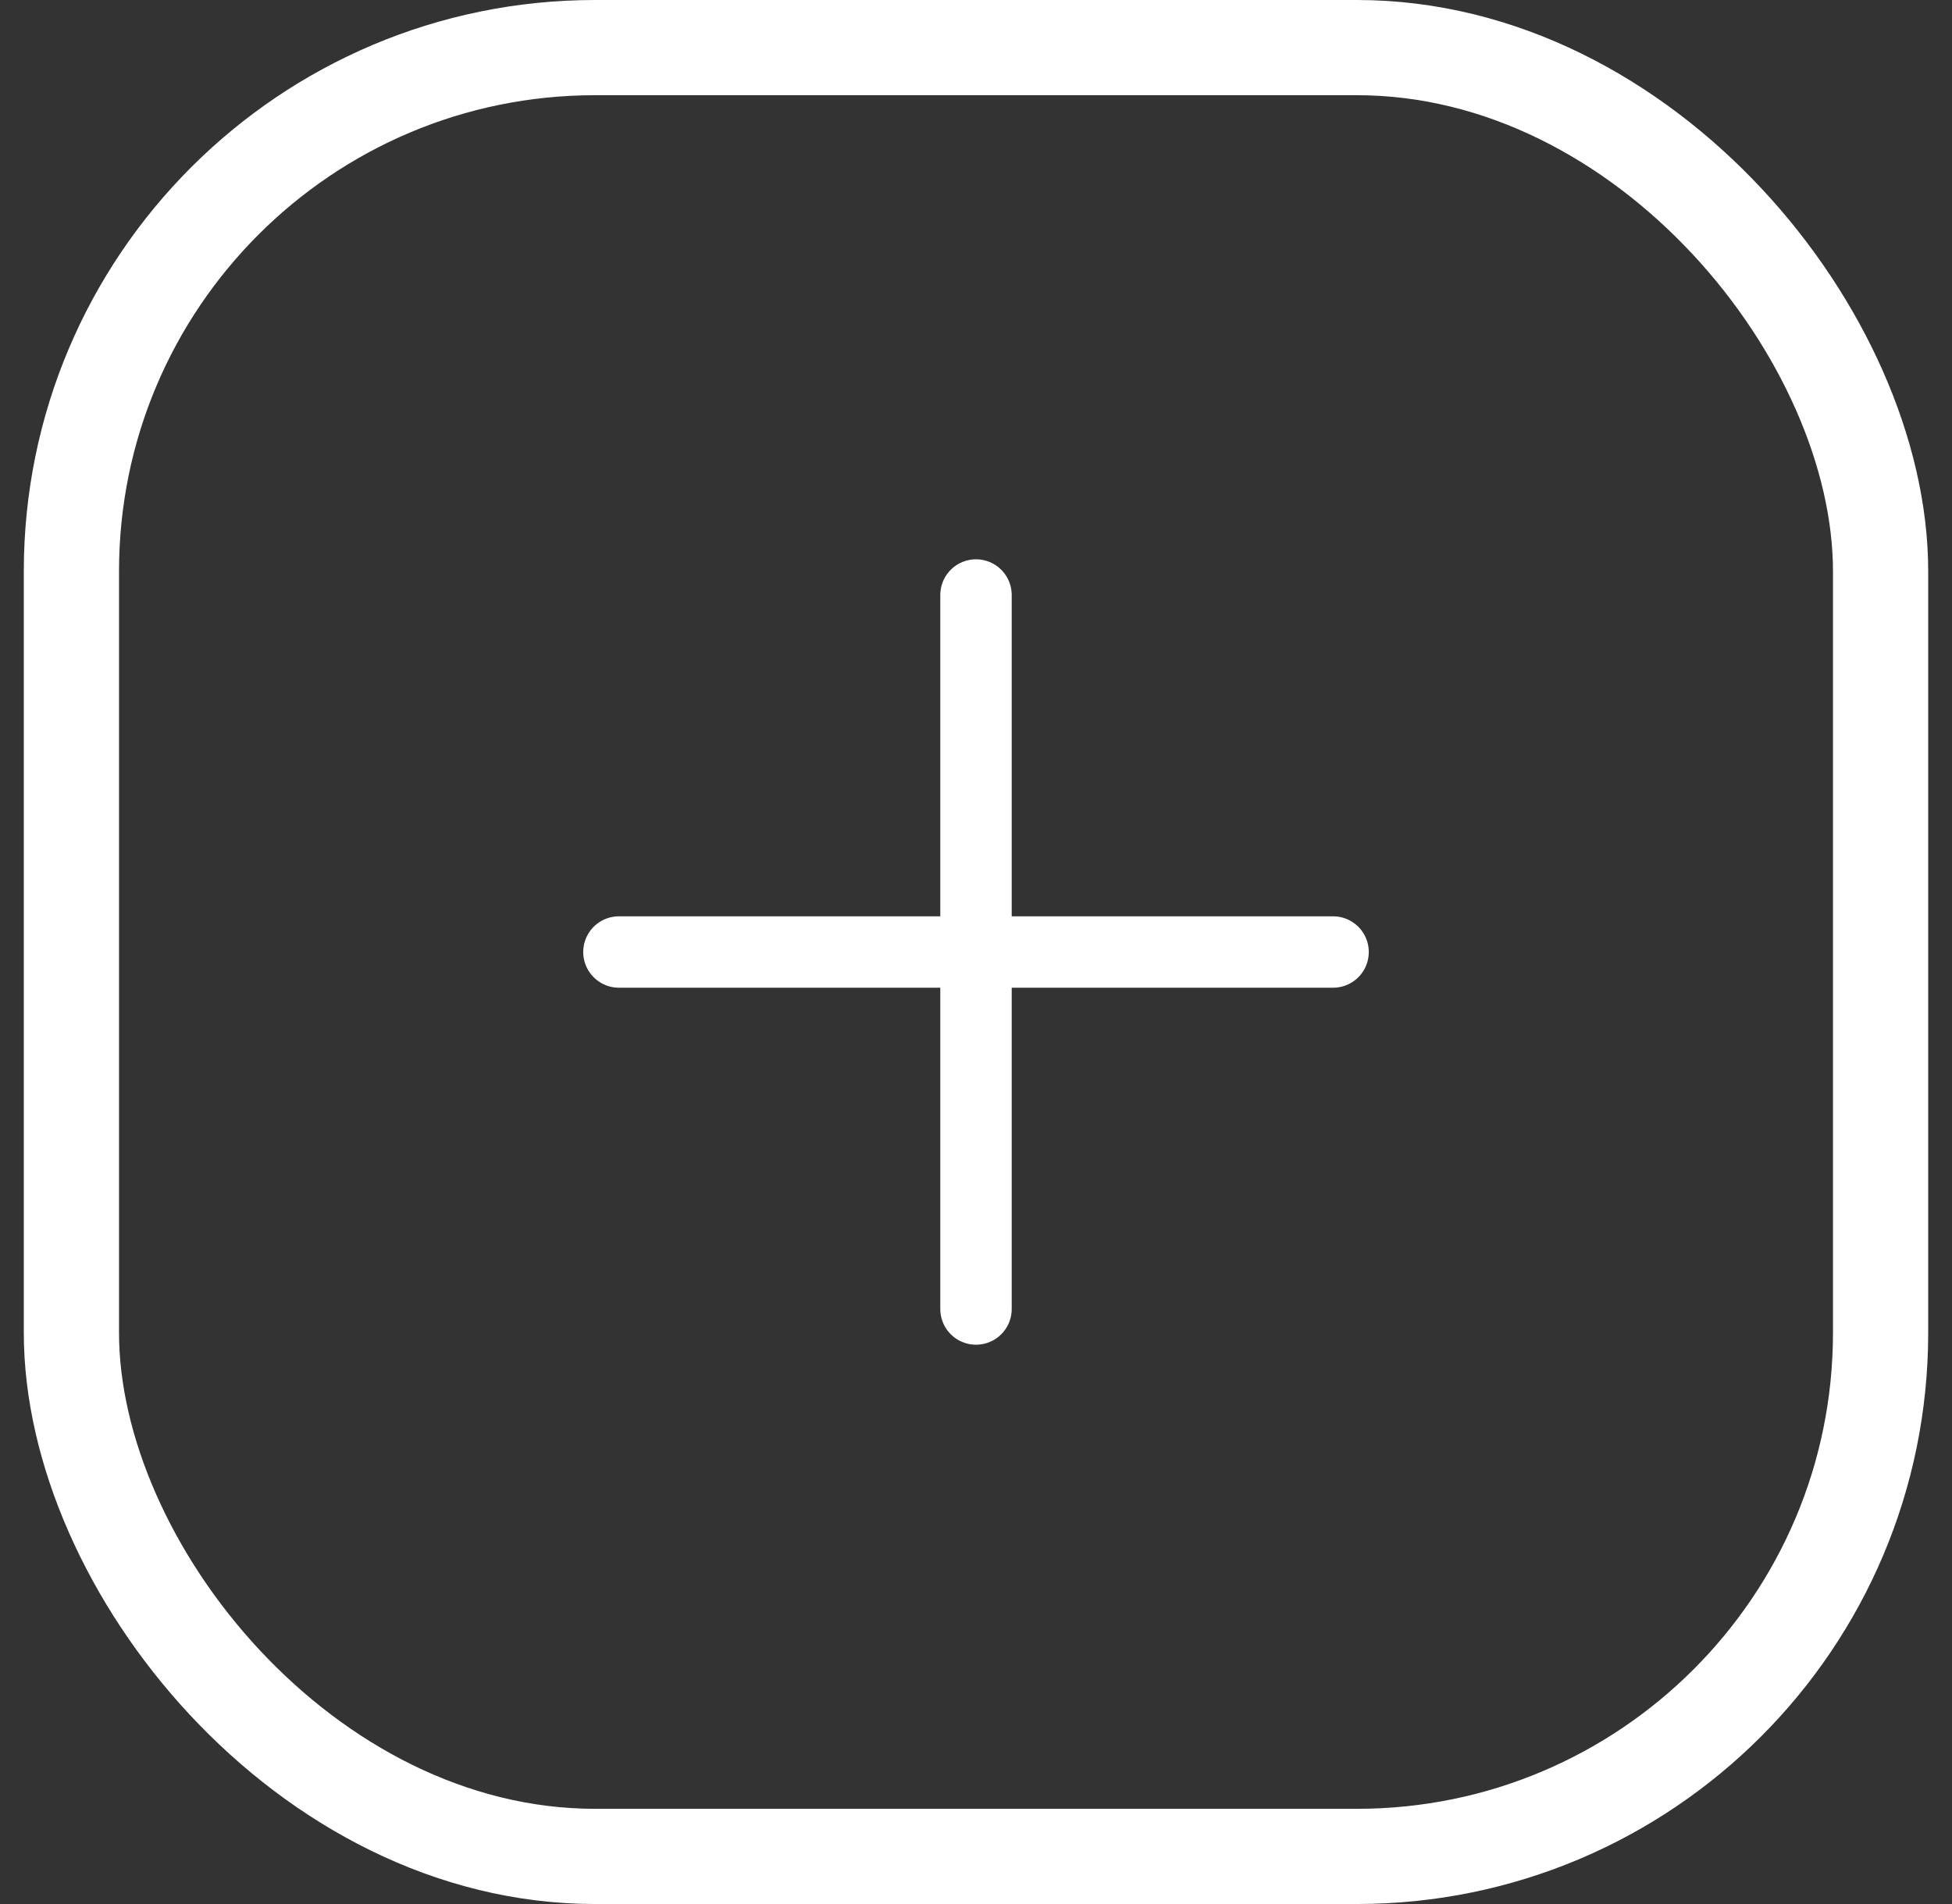
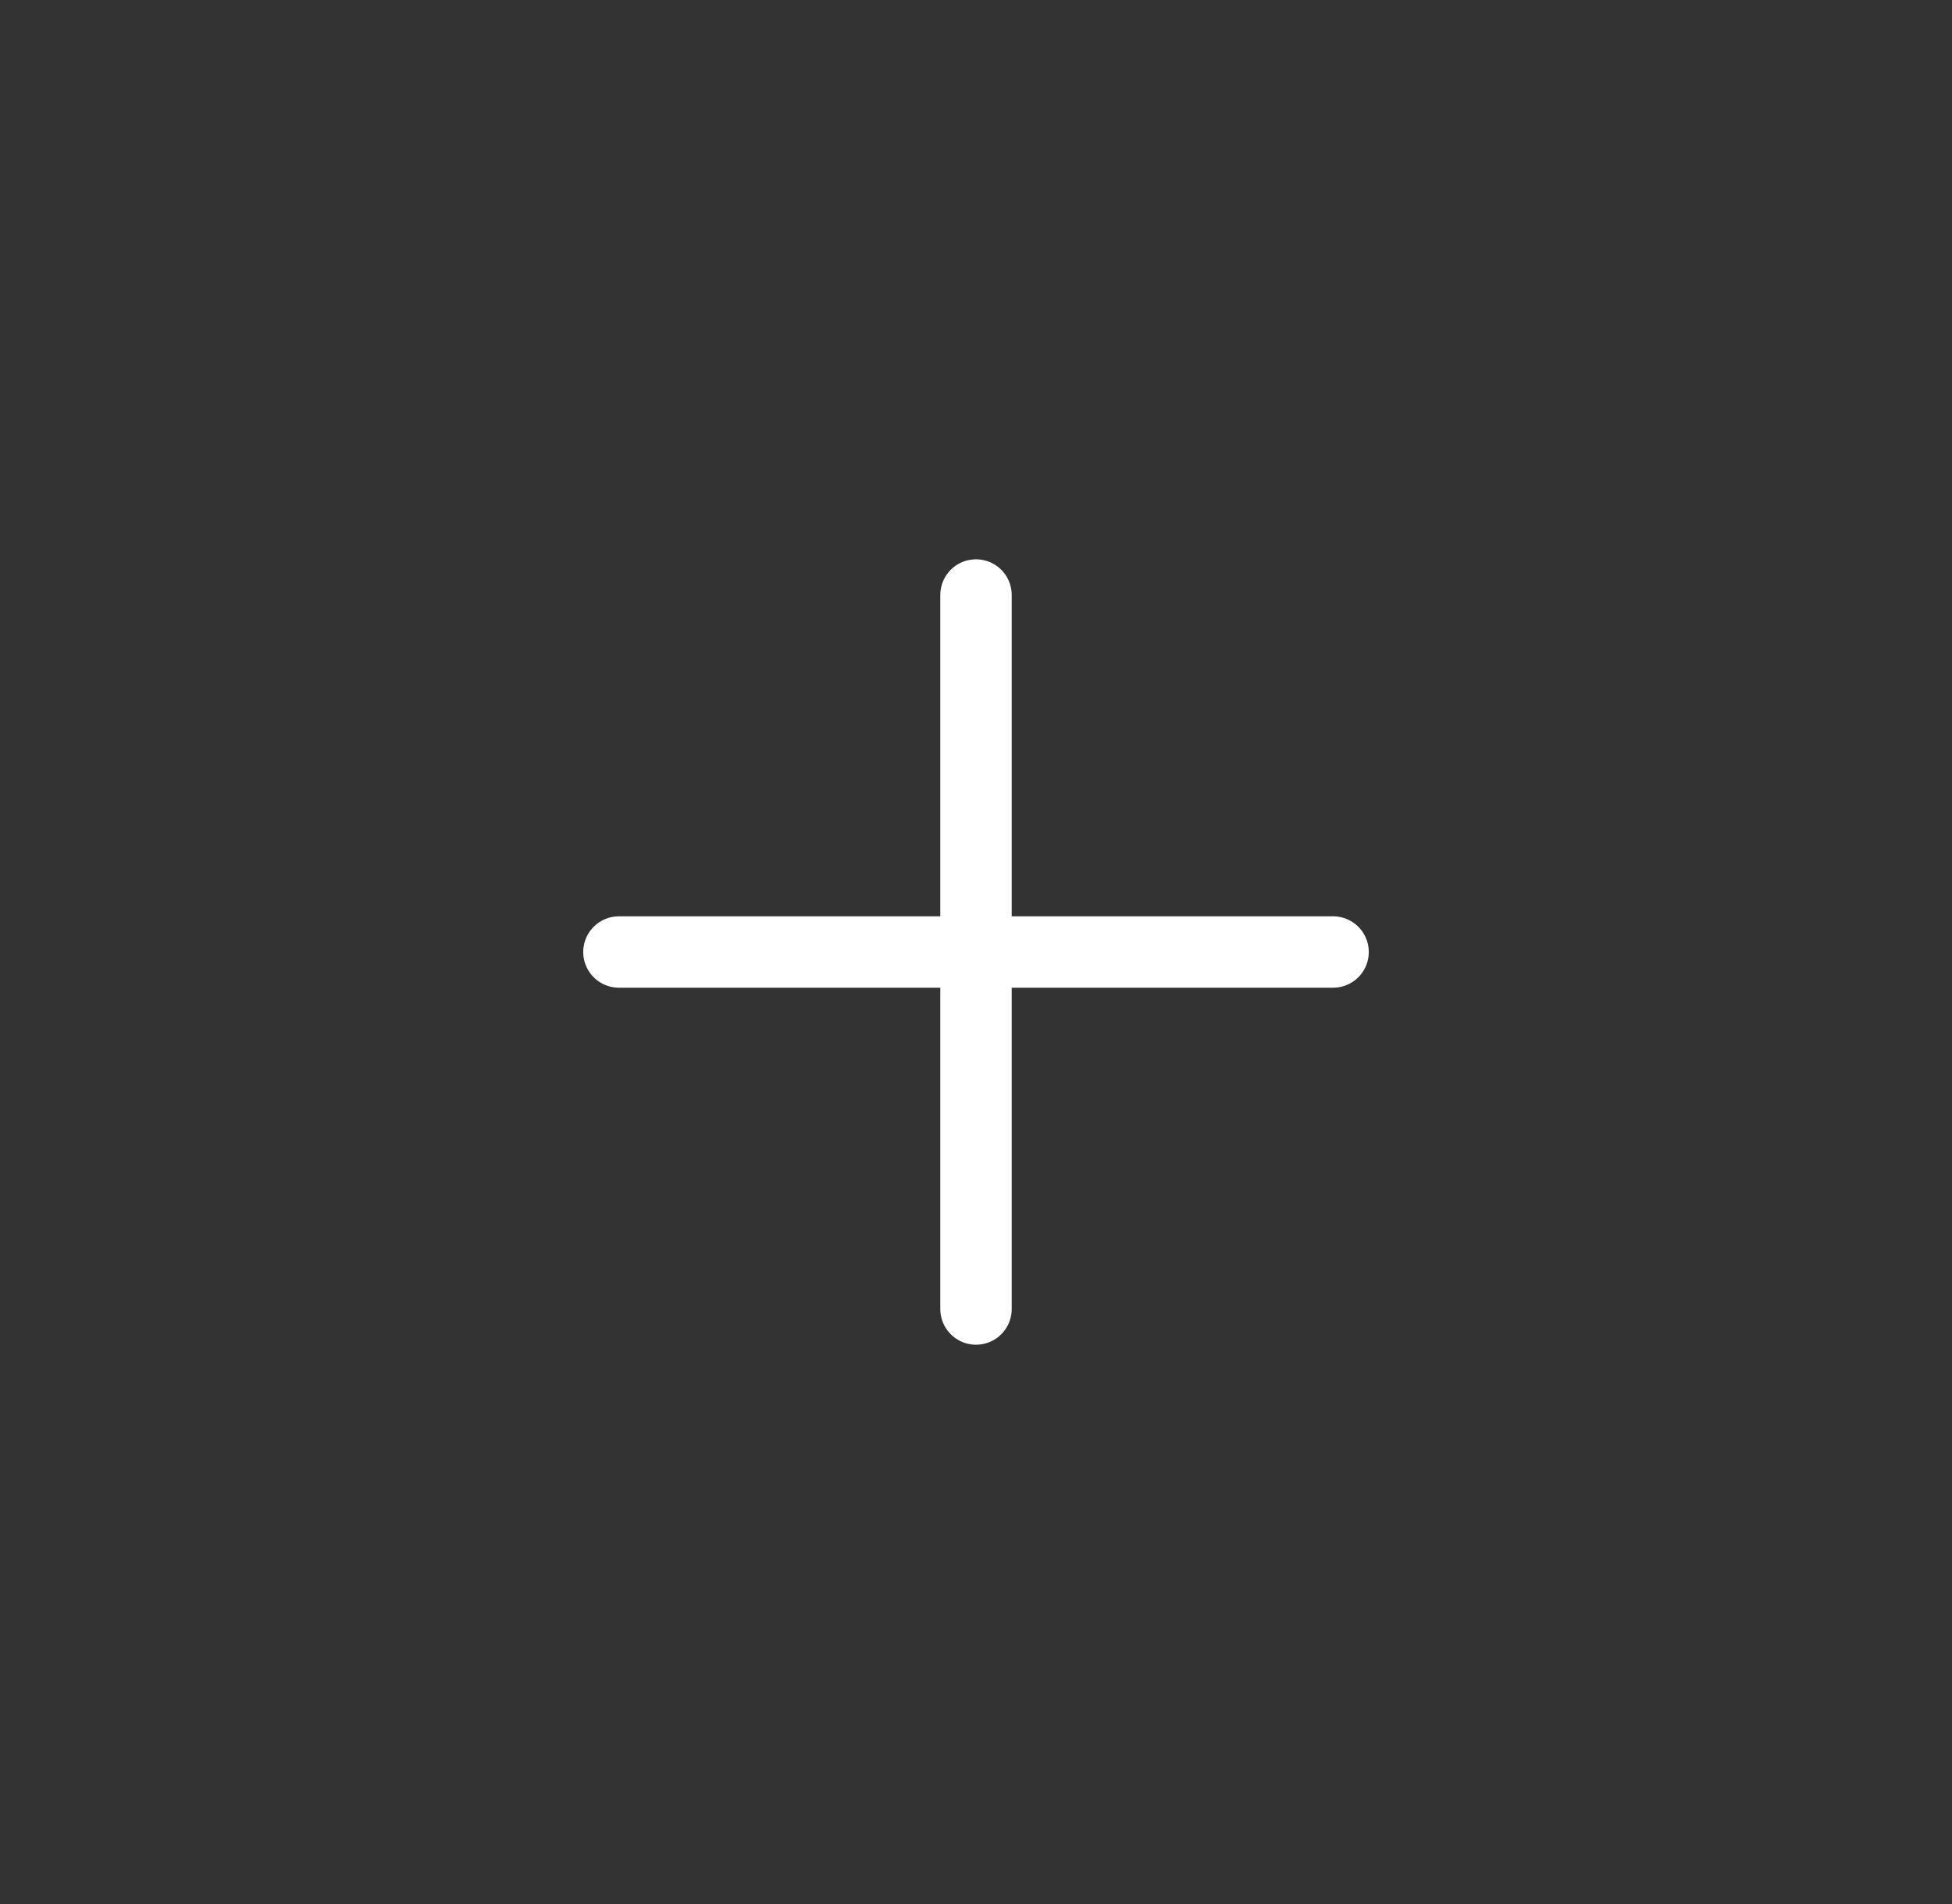
<svg xmlns="http://www.w3.org/2000/svg" width="41" height="40" viewBox="0 0 41 40" fill="none">
  <rect x="0" y="0" width="41" height="40" fill="#333333" stroke="none" />
  <path d="M20.5 12.5V27.5M28 20H13" stroke="white" stroke-width="1.5" stroke-linecap="round" stroke-linejoin="round" />
-   <rect x="1.5" y="1" width="38" height="38" rx="11" stroke="white" stroke-width="2" />
</svg>